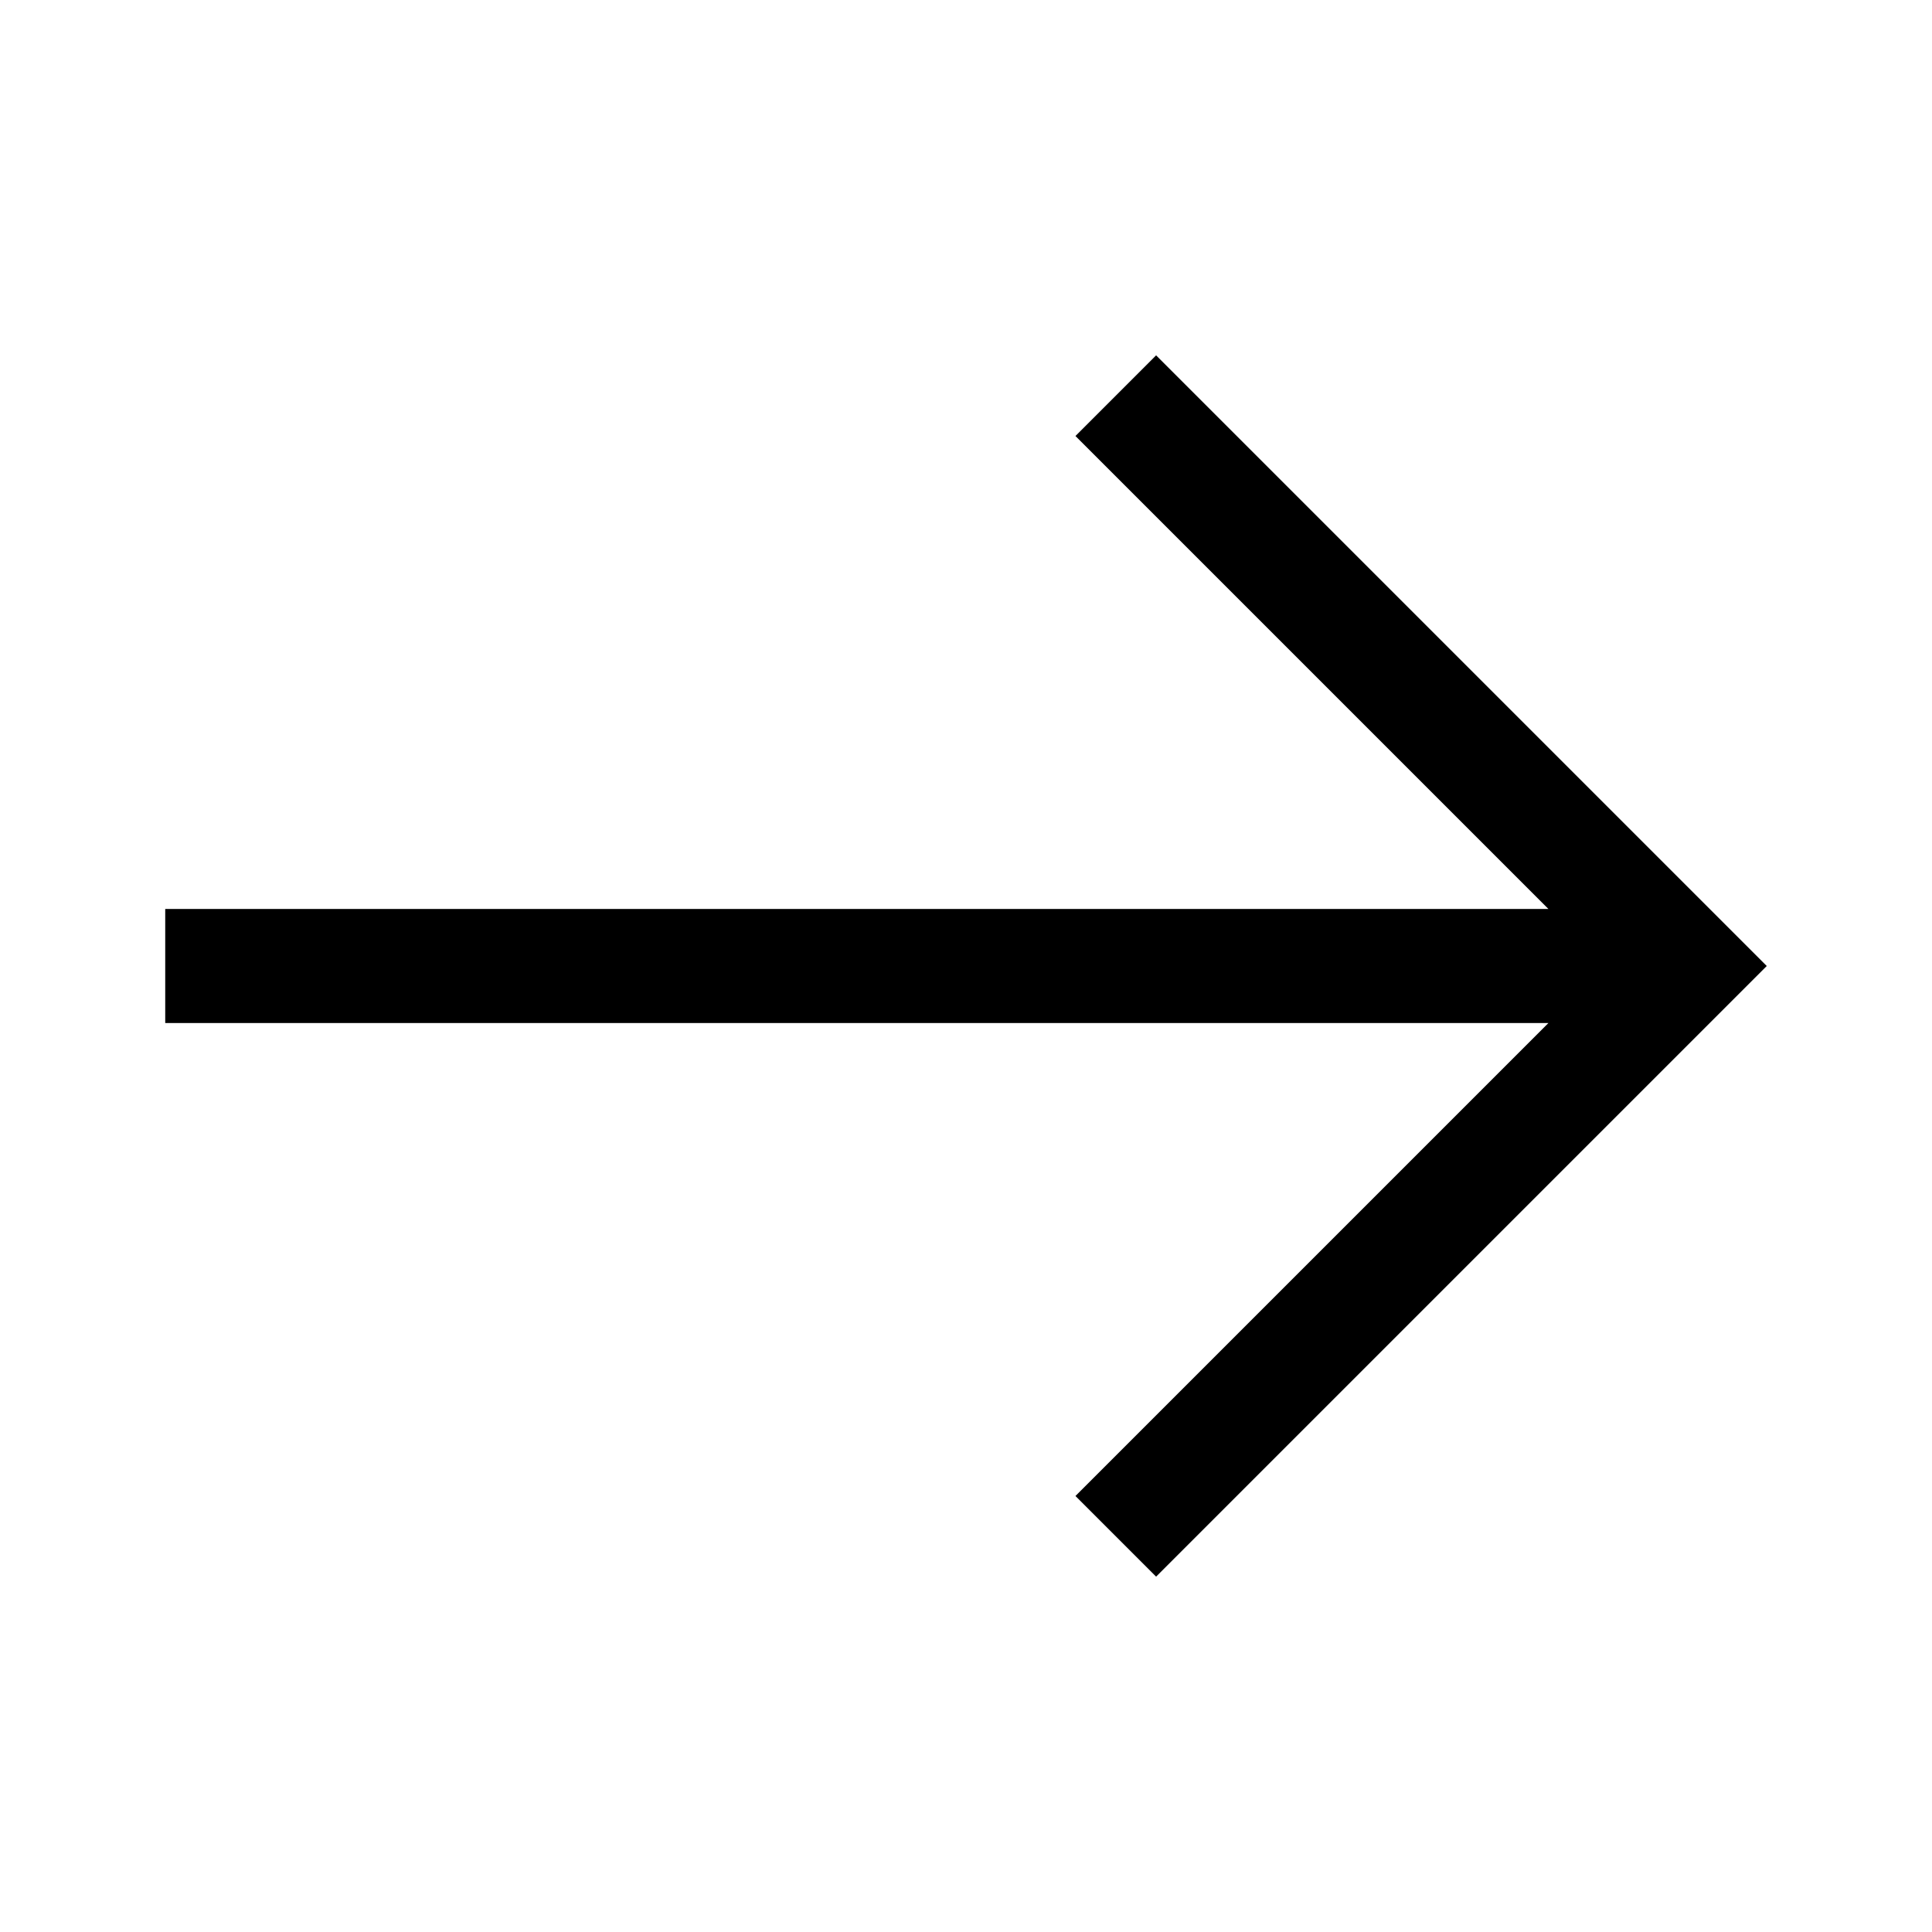
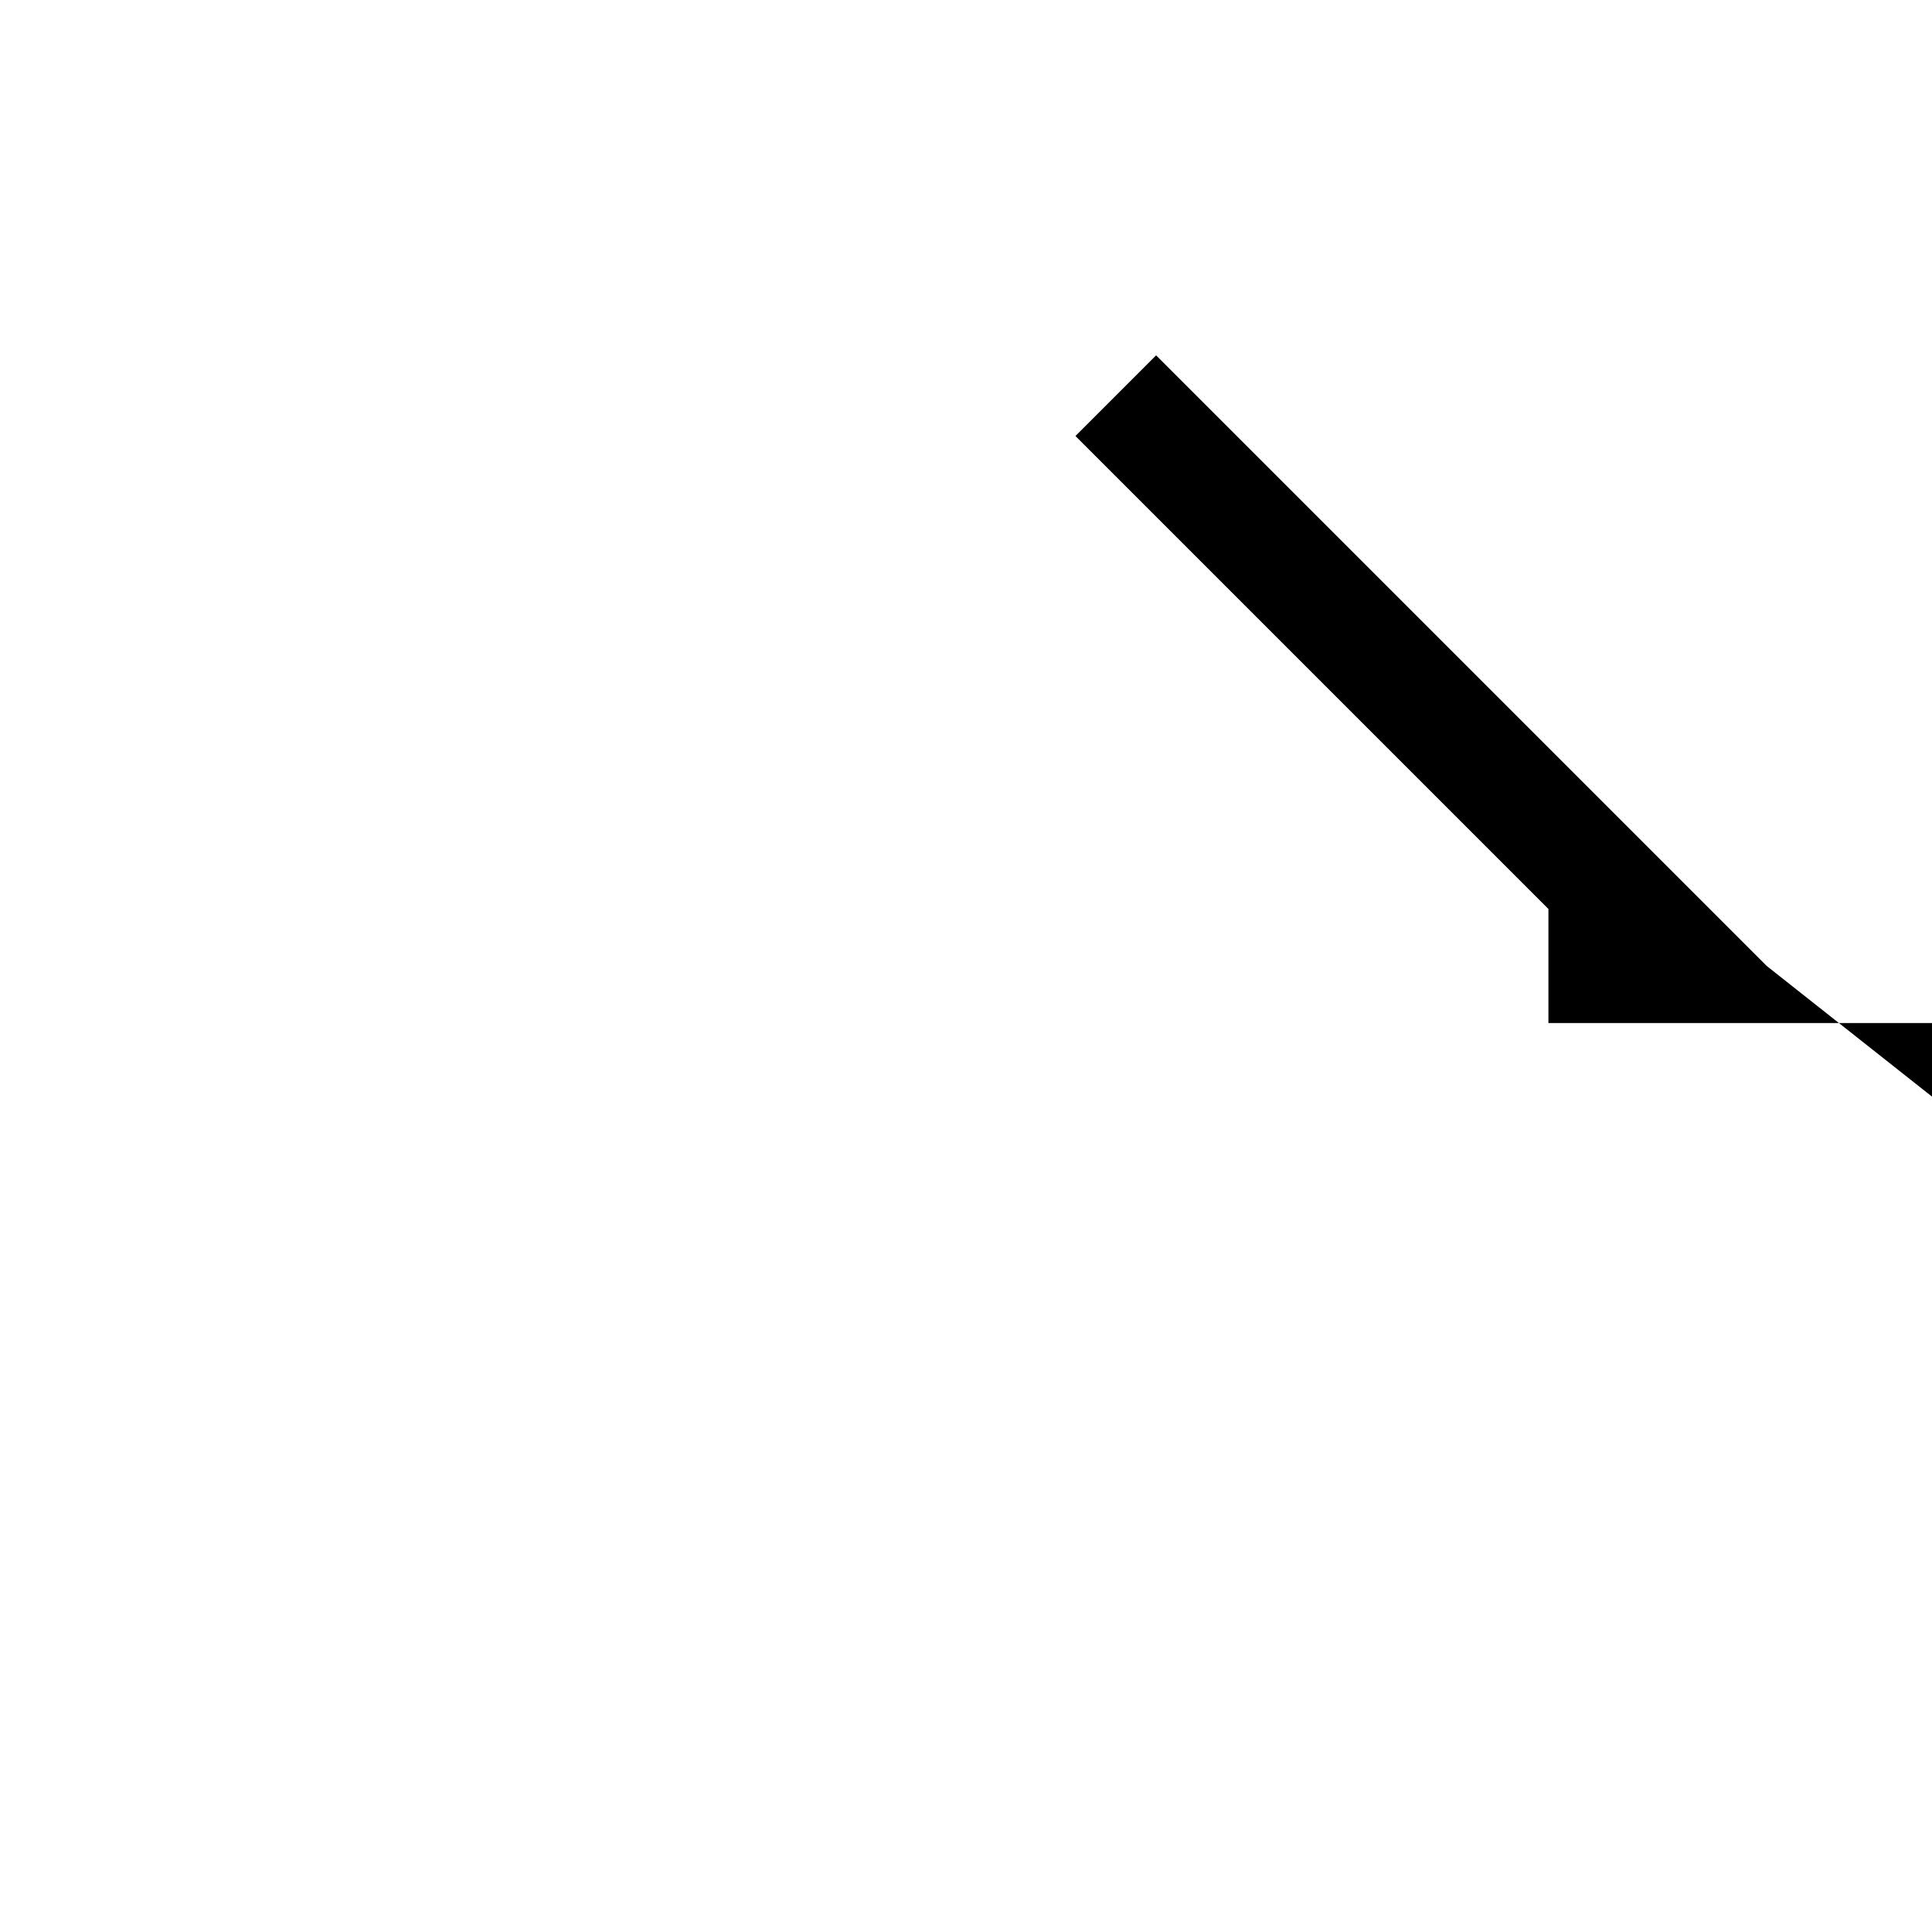
<svg xmlns="http://www.w3.org/2000/svg" fill="#000000" width="800px" height="800px" version="1.1" viewBox="144 144 512 512">
-   <path d="m612.21 400-161.83-161.83-21.371 21.375 125.34 125.34h-366.56v30.23h366.56l-125.34 125.34 21.371 21.371z" />
+   <path d="m612.21 400-161.83-161.83-21.371 21.375 125.34 125.34v30.23h366.56l-125.34 125.34 21.371 21.371z" />
</svg>